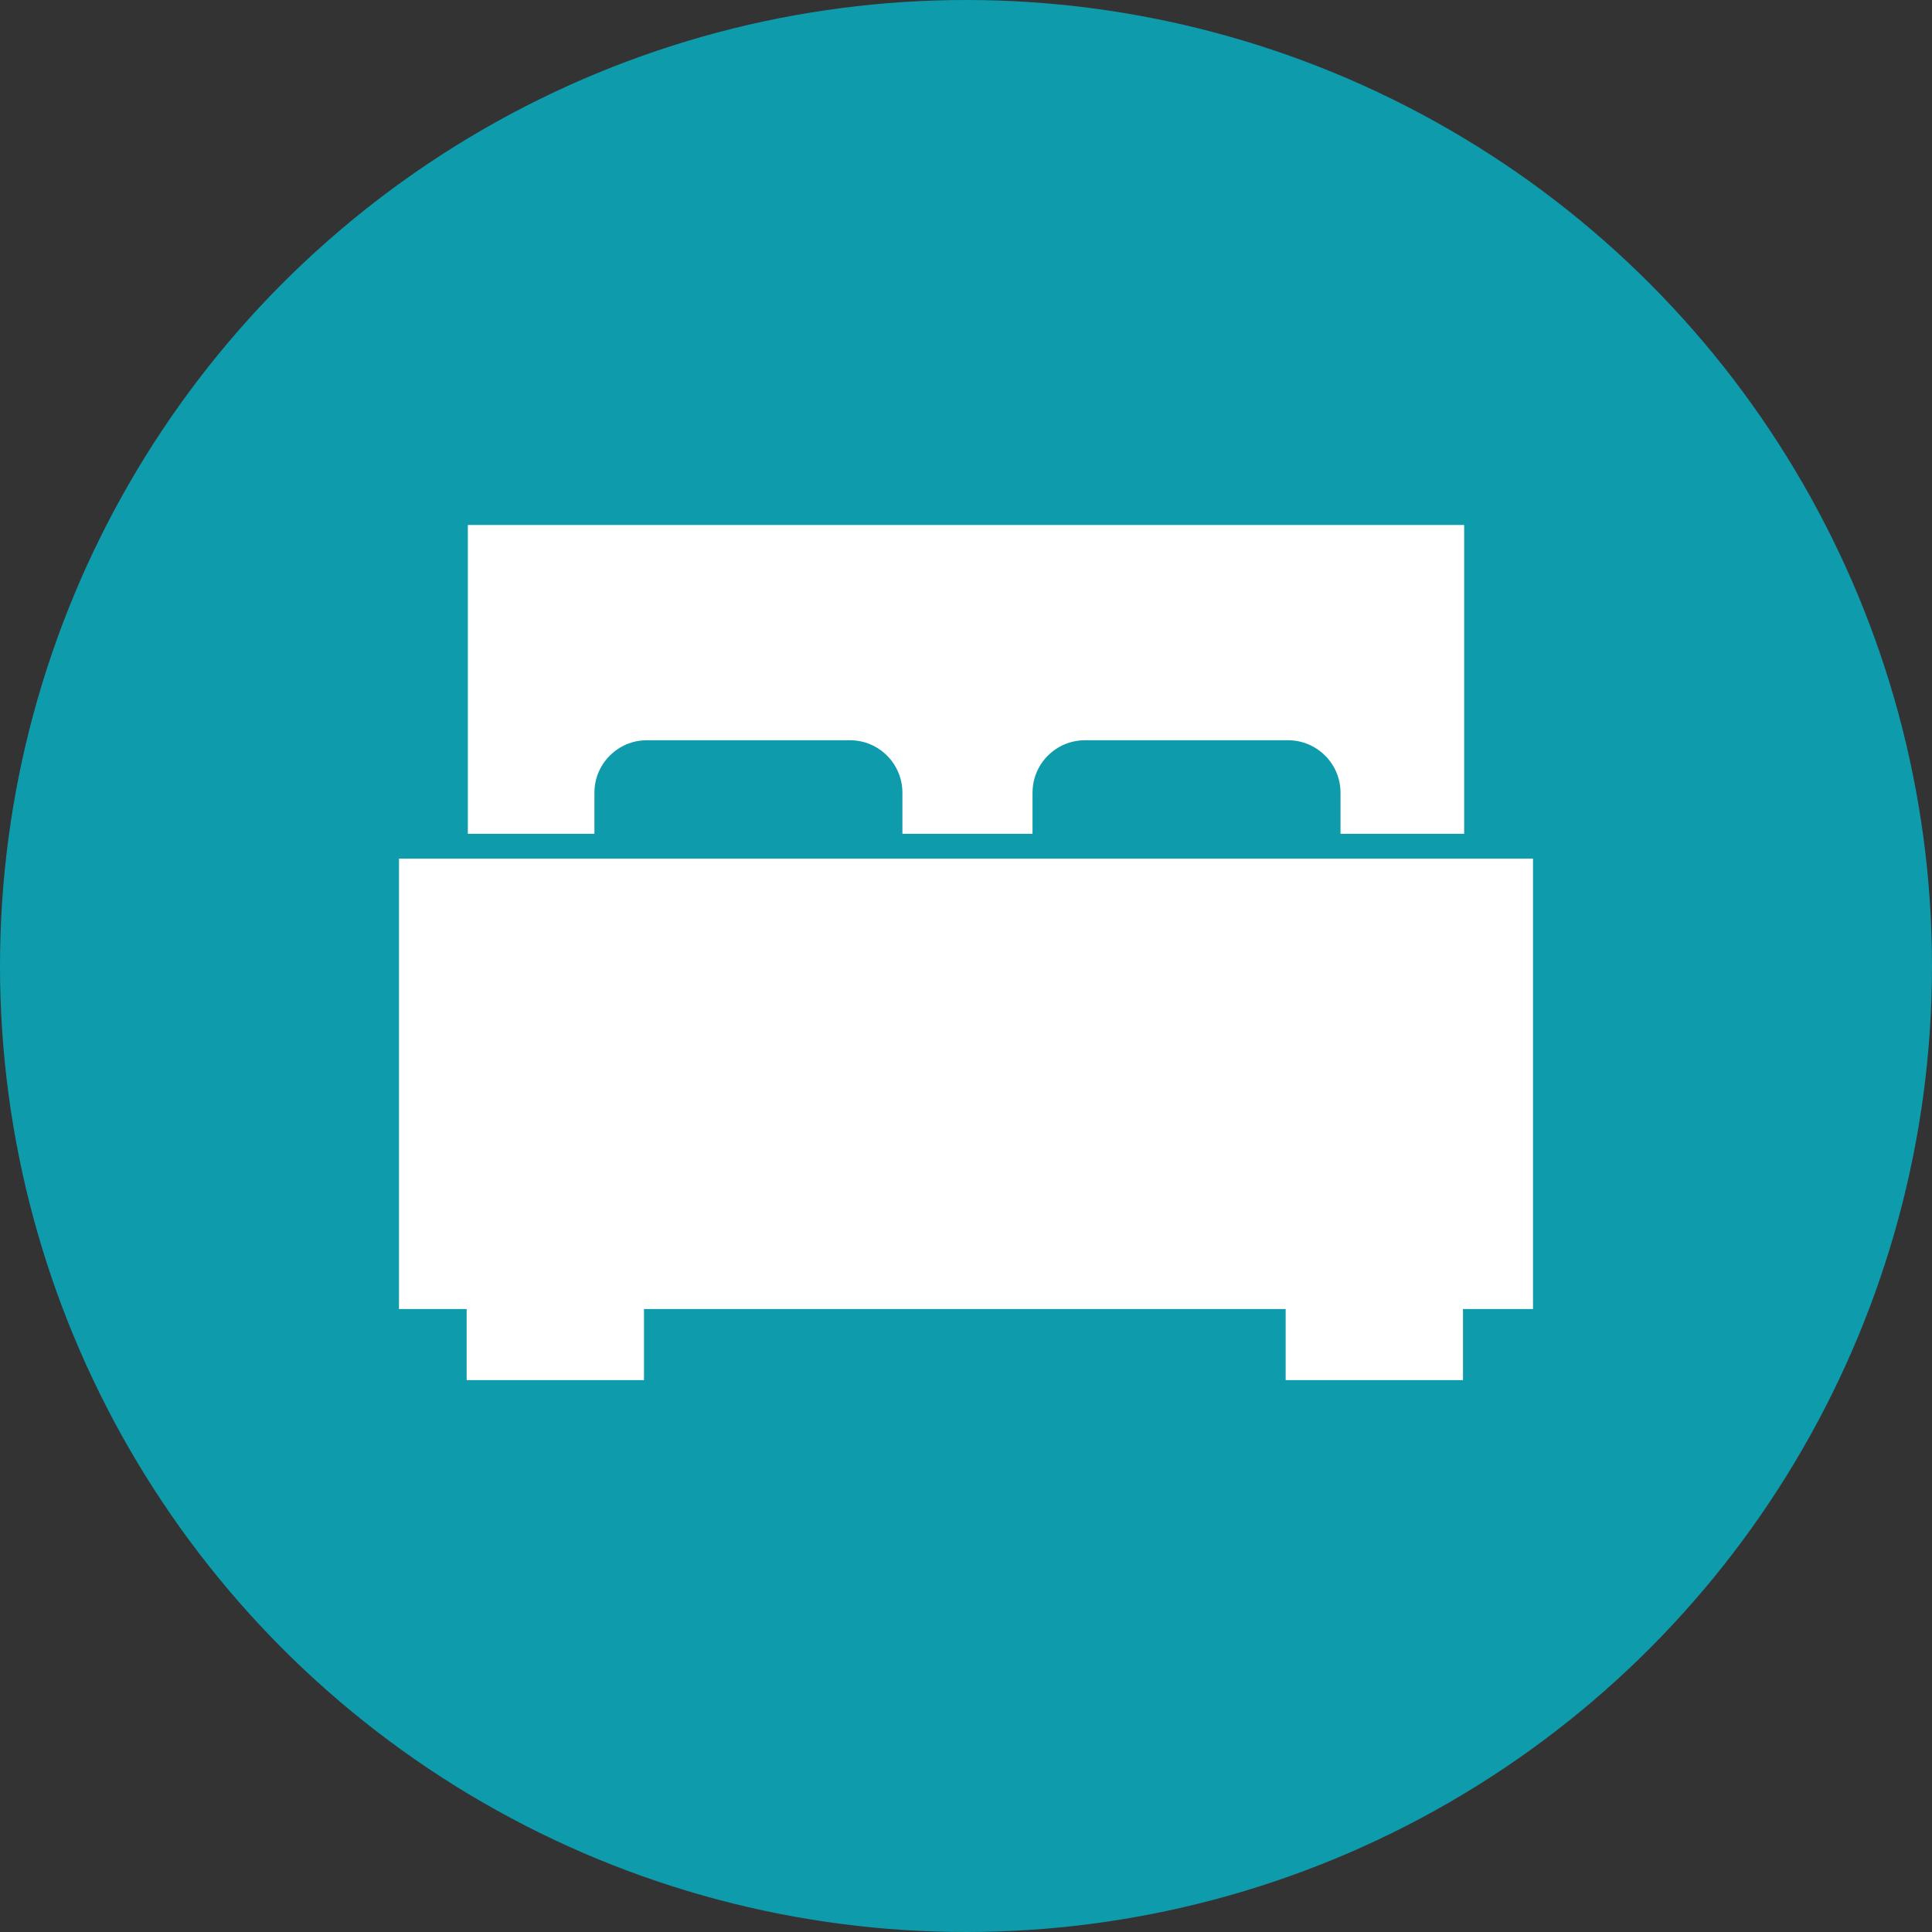
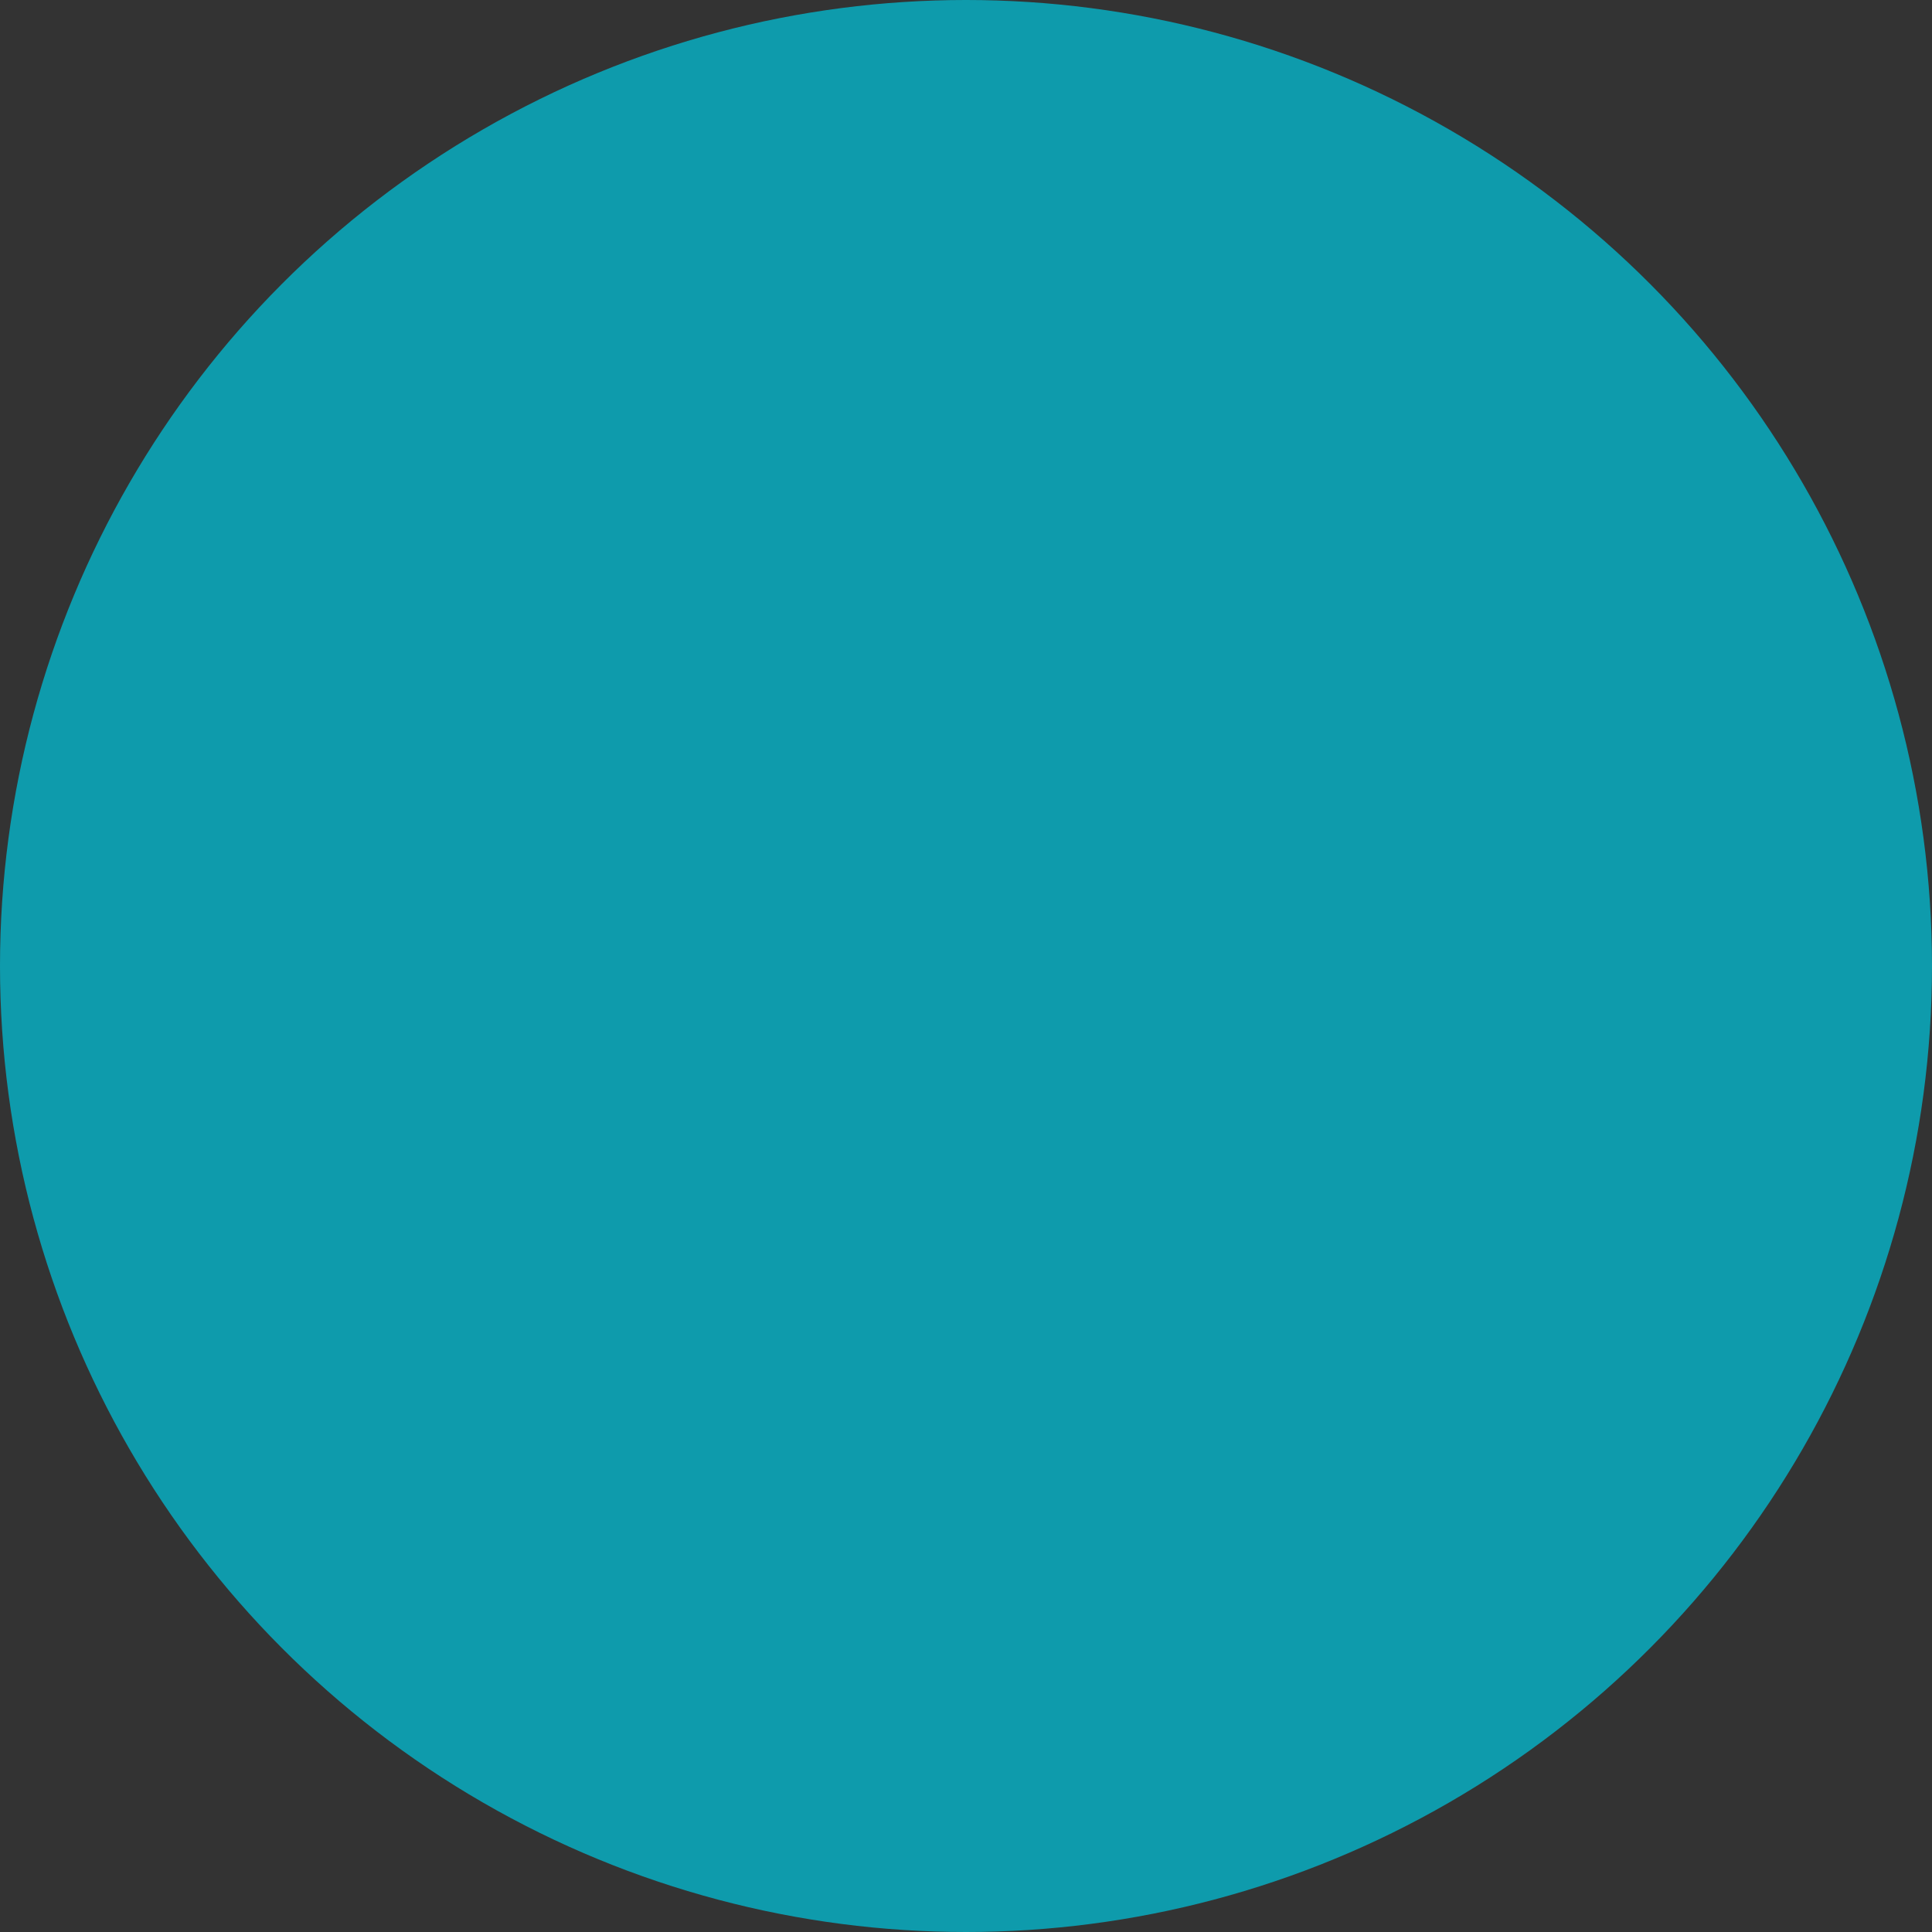
<svg xmlns="http://www.w3.org/2000/svg" width="46px" height="46px" viewBox="0 0 46 46">
  <rect x="0" y="0" width="46" height="46" fill="#333333" stroke="none" />
  <title>Hotel</title>
  <desc>Created with Sketch.</desc>
  <g id="Page-1" stroke="none" stroke-width="1" fill="none" fill-rule="evenodd">
    <g id="Artboard">
      <g id="Hotel">
        <circle id="Oval" fill="#0E9BAC" cx="23" cy="23" r="23" />
        <g id="hotel" transform="translate(10, 13)" fill="#FFFFFF" stroke="#FFFFFF">
-           <path d="M1.639,1.77635684e-15 L24.361,1.77635684e-15 L24.361,6.352 L22.417,6.352 L22.417,5.875 C22.417,4.908 21.633,4.125 20.667,4.125 L15.834,4.125 C14.867,4.125 14.084,4.908 14.084,5.875 L14.084,6.352 L11.986,6.352 L11.986,5.875 C11.986,4.908 11.203,4.125 10.236,4.125 L5.403,4.125 C4.436,4.125 3.653,4.908 3.653,5.875 L3.653,6.352 L1.639,6.352 L1.639,1.77635684e-15 Z M26,17.667 L24.333,17.667 L24.333,19.36 L21.111,19.36 L21.111,17.667 L4.833,17.667 L4.833,19.36 L1.611,19.36 L1.611,17.667 L-1.77635684e-15,17.667 L-1.77635684e-15,7.944 L26,7.944 L26,17.667 Z" id="Shape" />
-         </g>
+           </g>
      </g>
    </g>
  </g>
</svg>